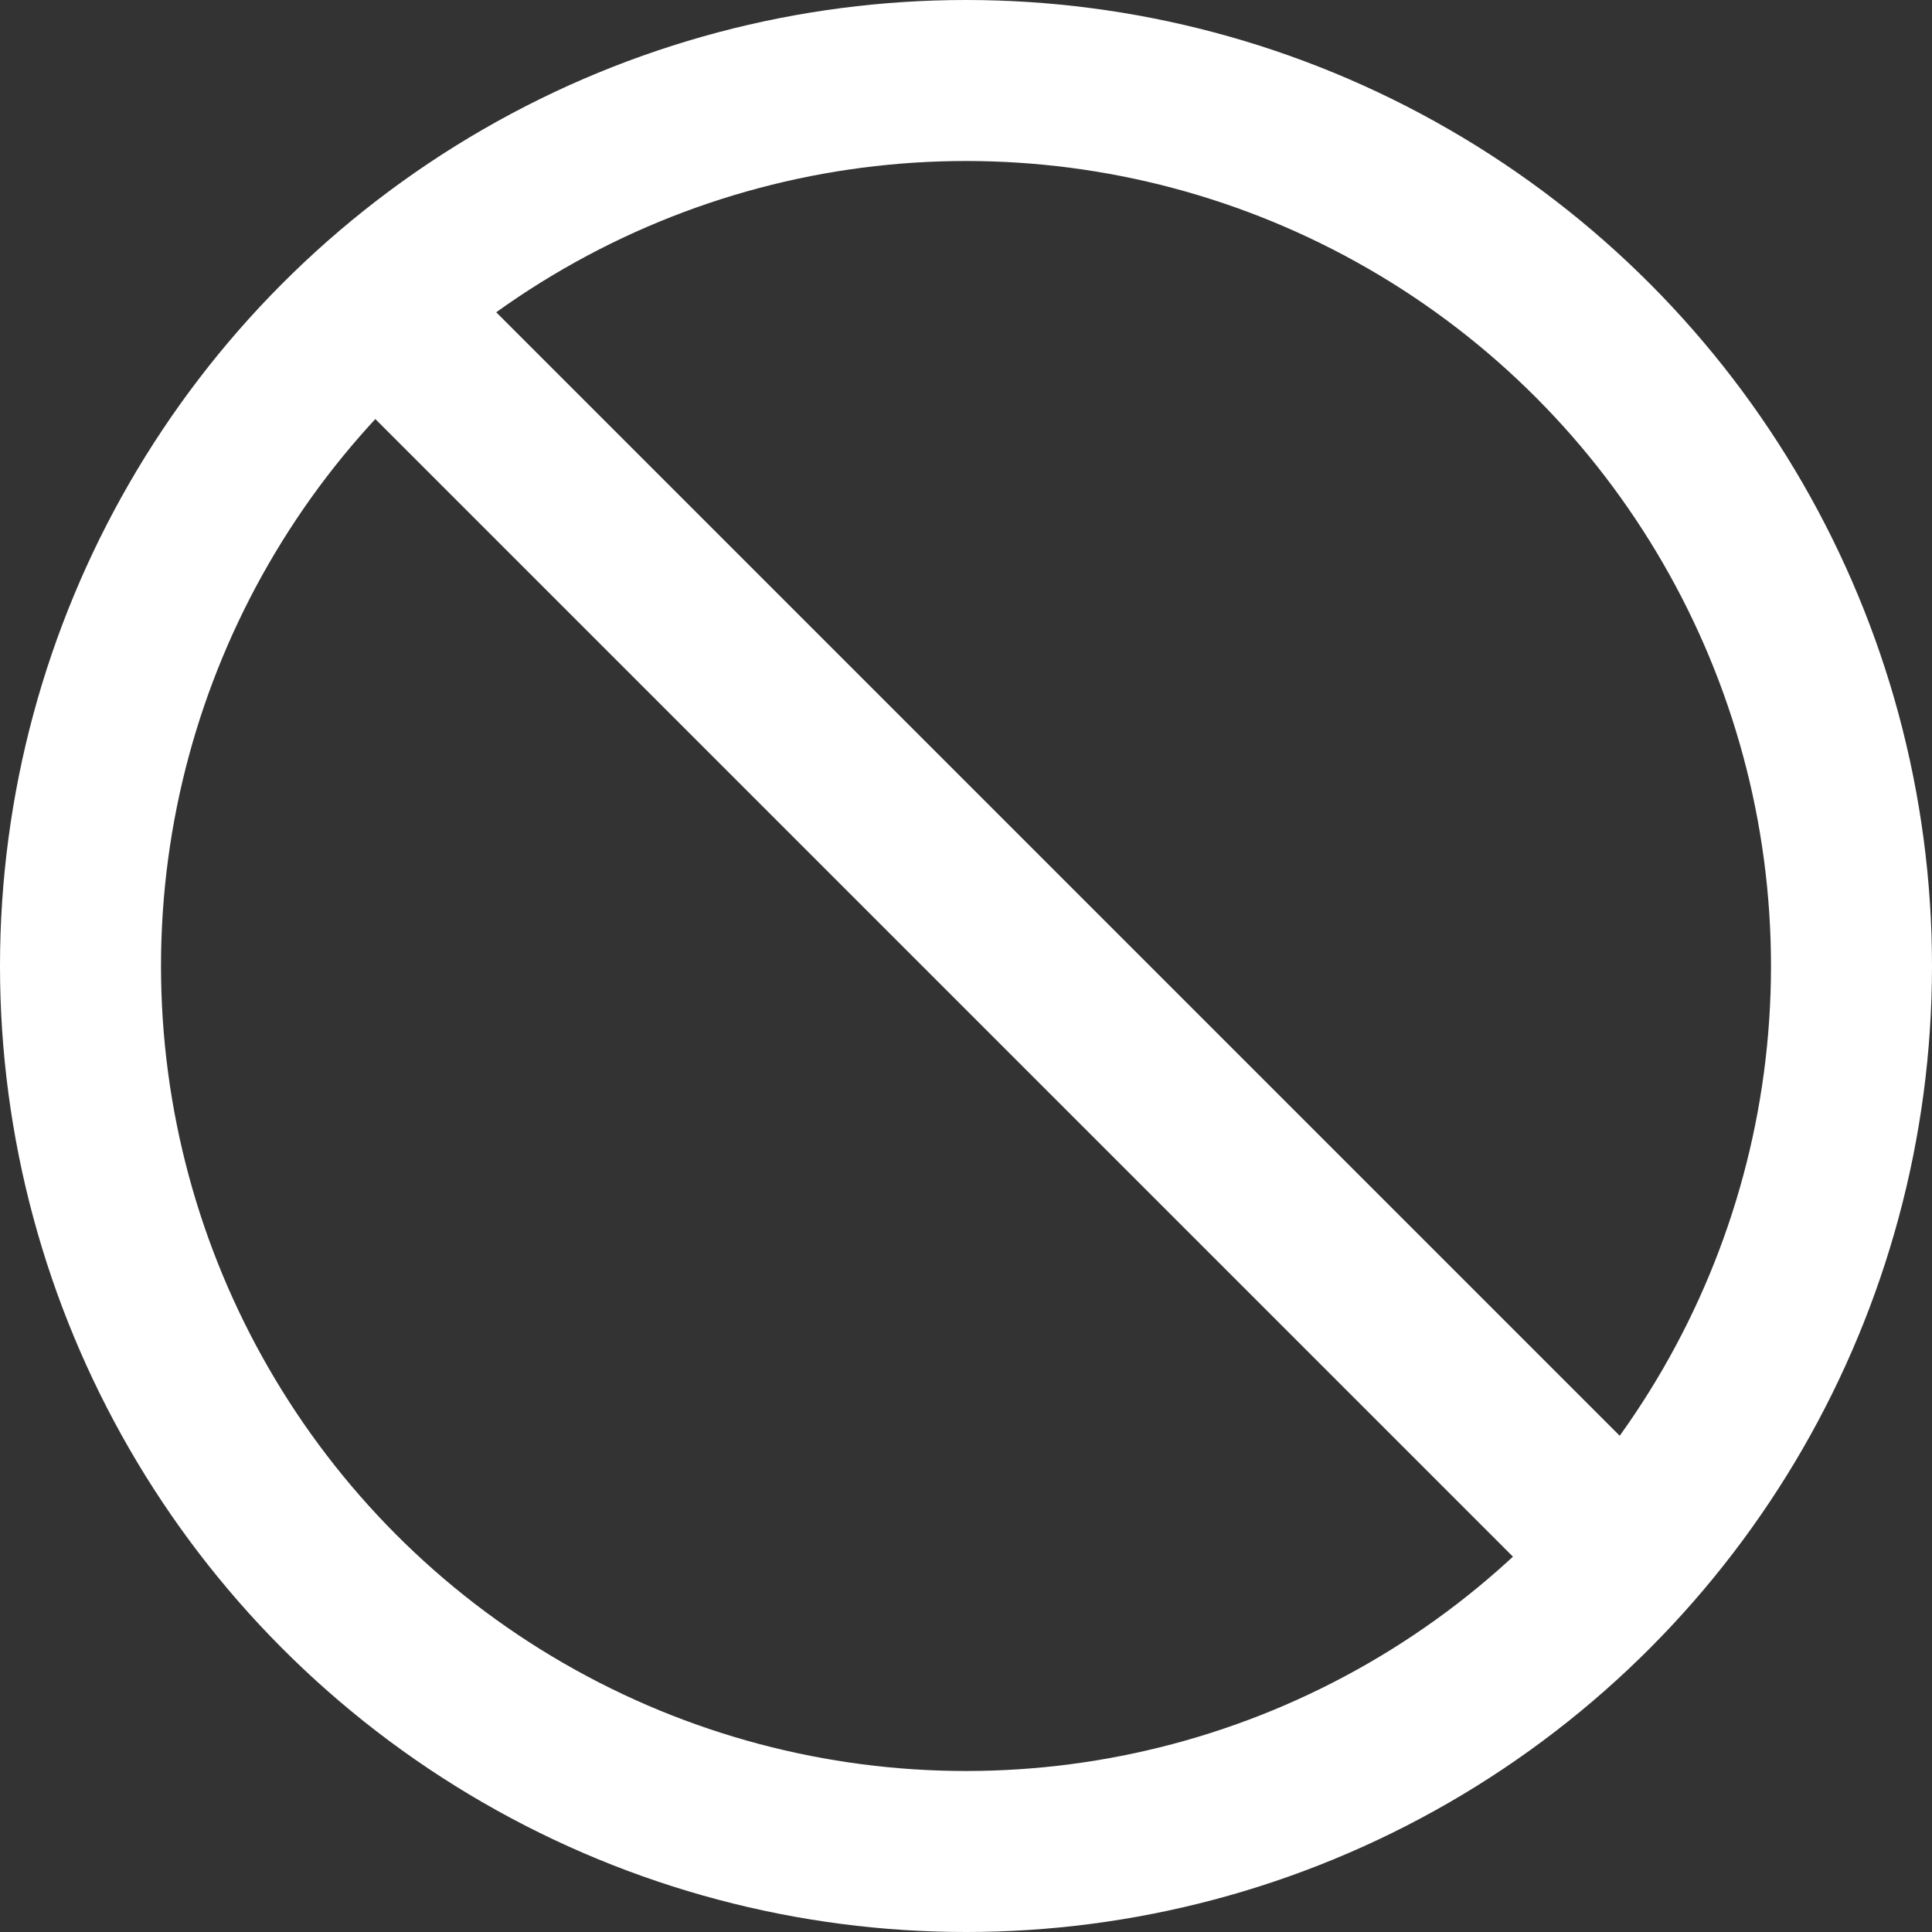
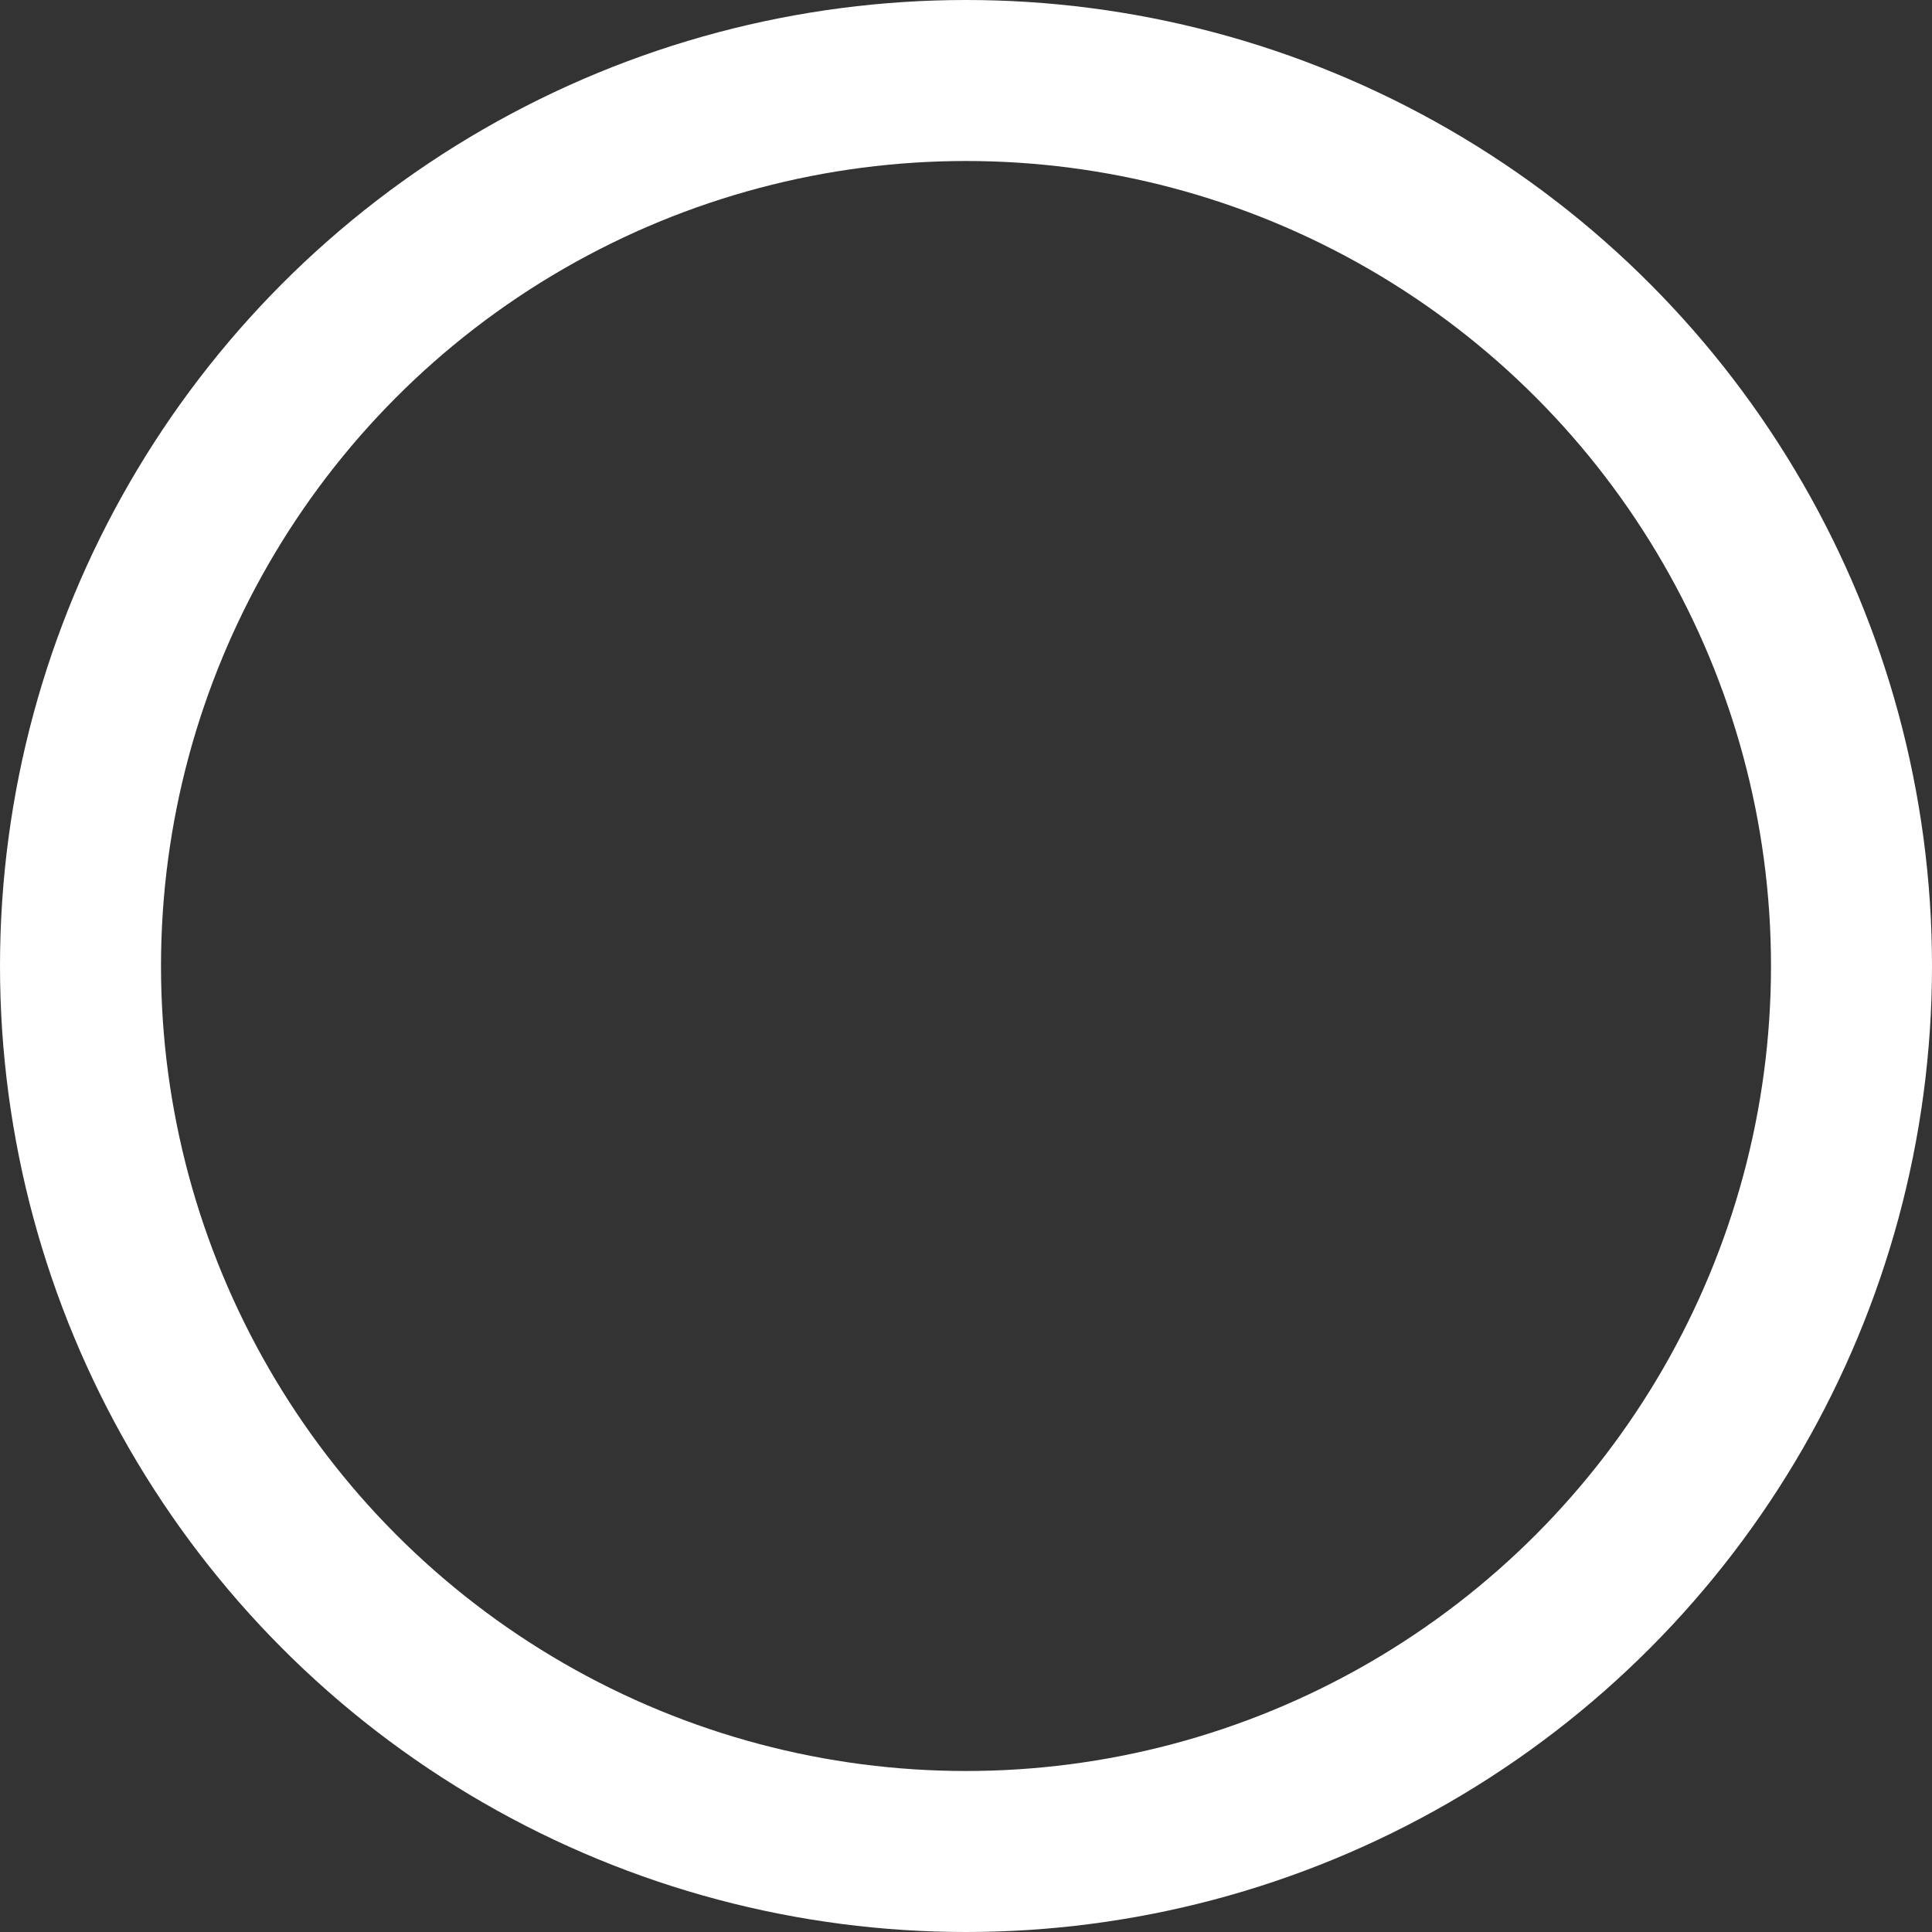
<svg xmlns="http://www.w3.org/2000/svg" width="24" height="24" viewBox="0 0 24 24">
  <rect x="0" y="0" width="24" height="24" fill="#333333" stroke="none" />
  <g id="choose-icon-07" transform="translate(-1005 -1083)">
    <g id="Ellipse_2" data-name="Ellipse 2" transform="translate(1005 1083)" fill="none" stroke="#fff" stroke-width="2">
      <circle cx="12" cy="12" r="12" stroke="none" />
      <circle cx="12" cy="12" r="11" fill="none" />
    </g>
-     <line id="Line_2" data-name="Line 2" x2="16.195" y2="16.195" transform="translate(1009.338 1086.467)" fill="none" stroke="#fff" stroke-width="2" />
  </g>
</svg>